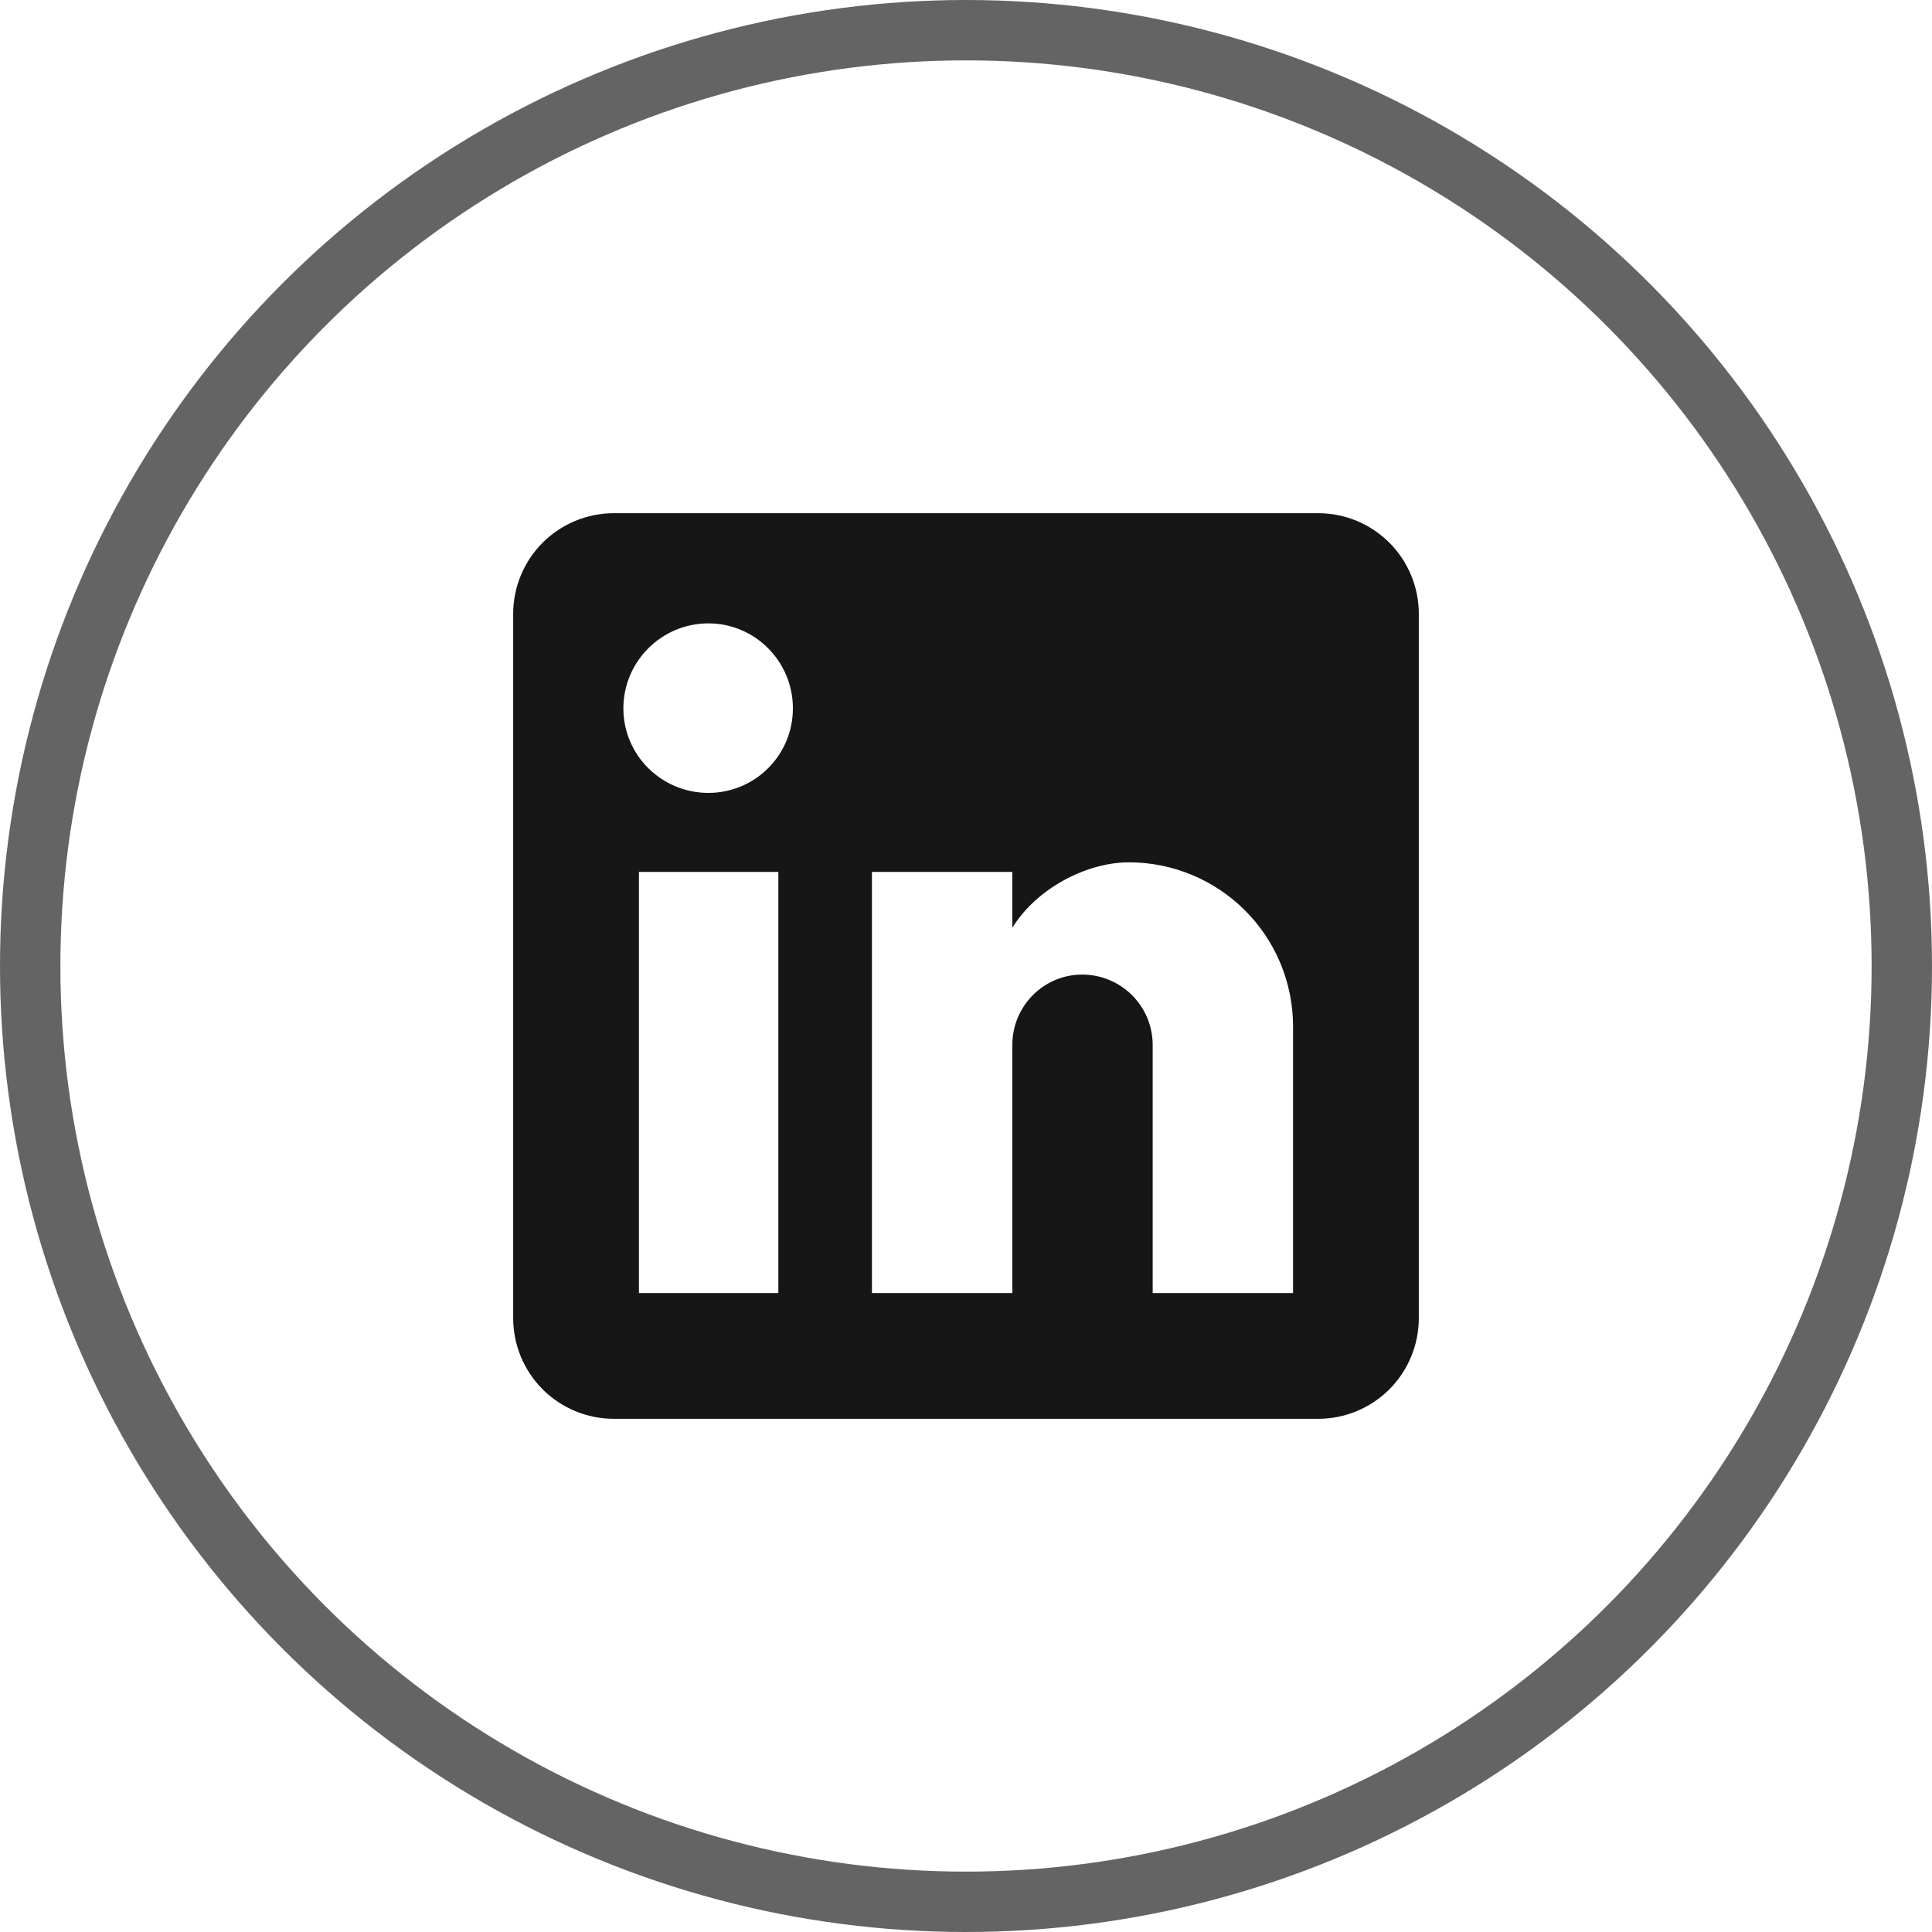
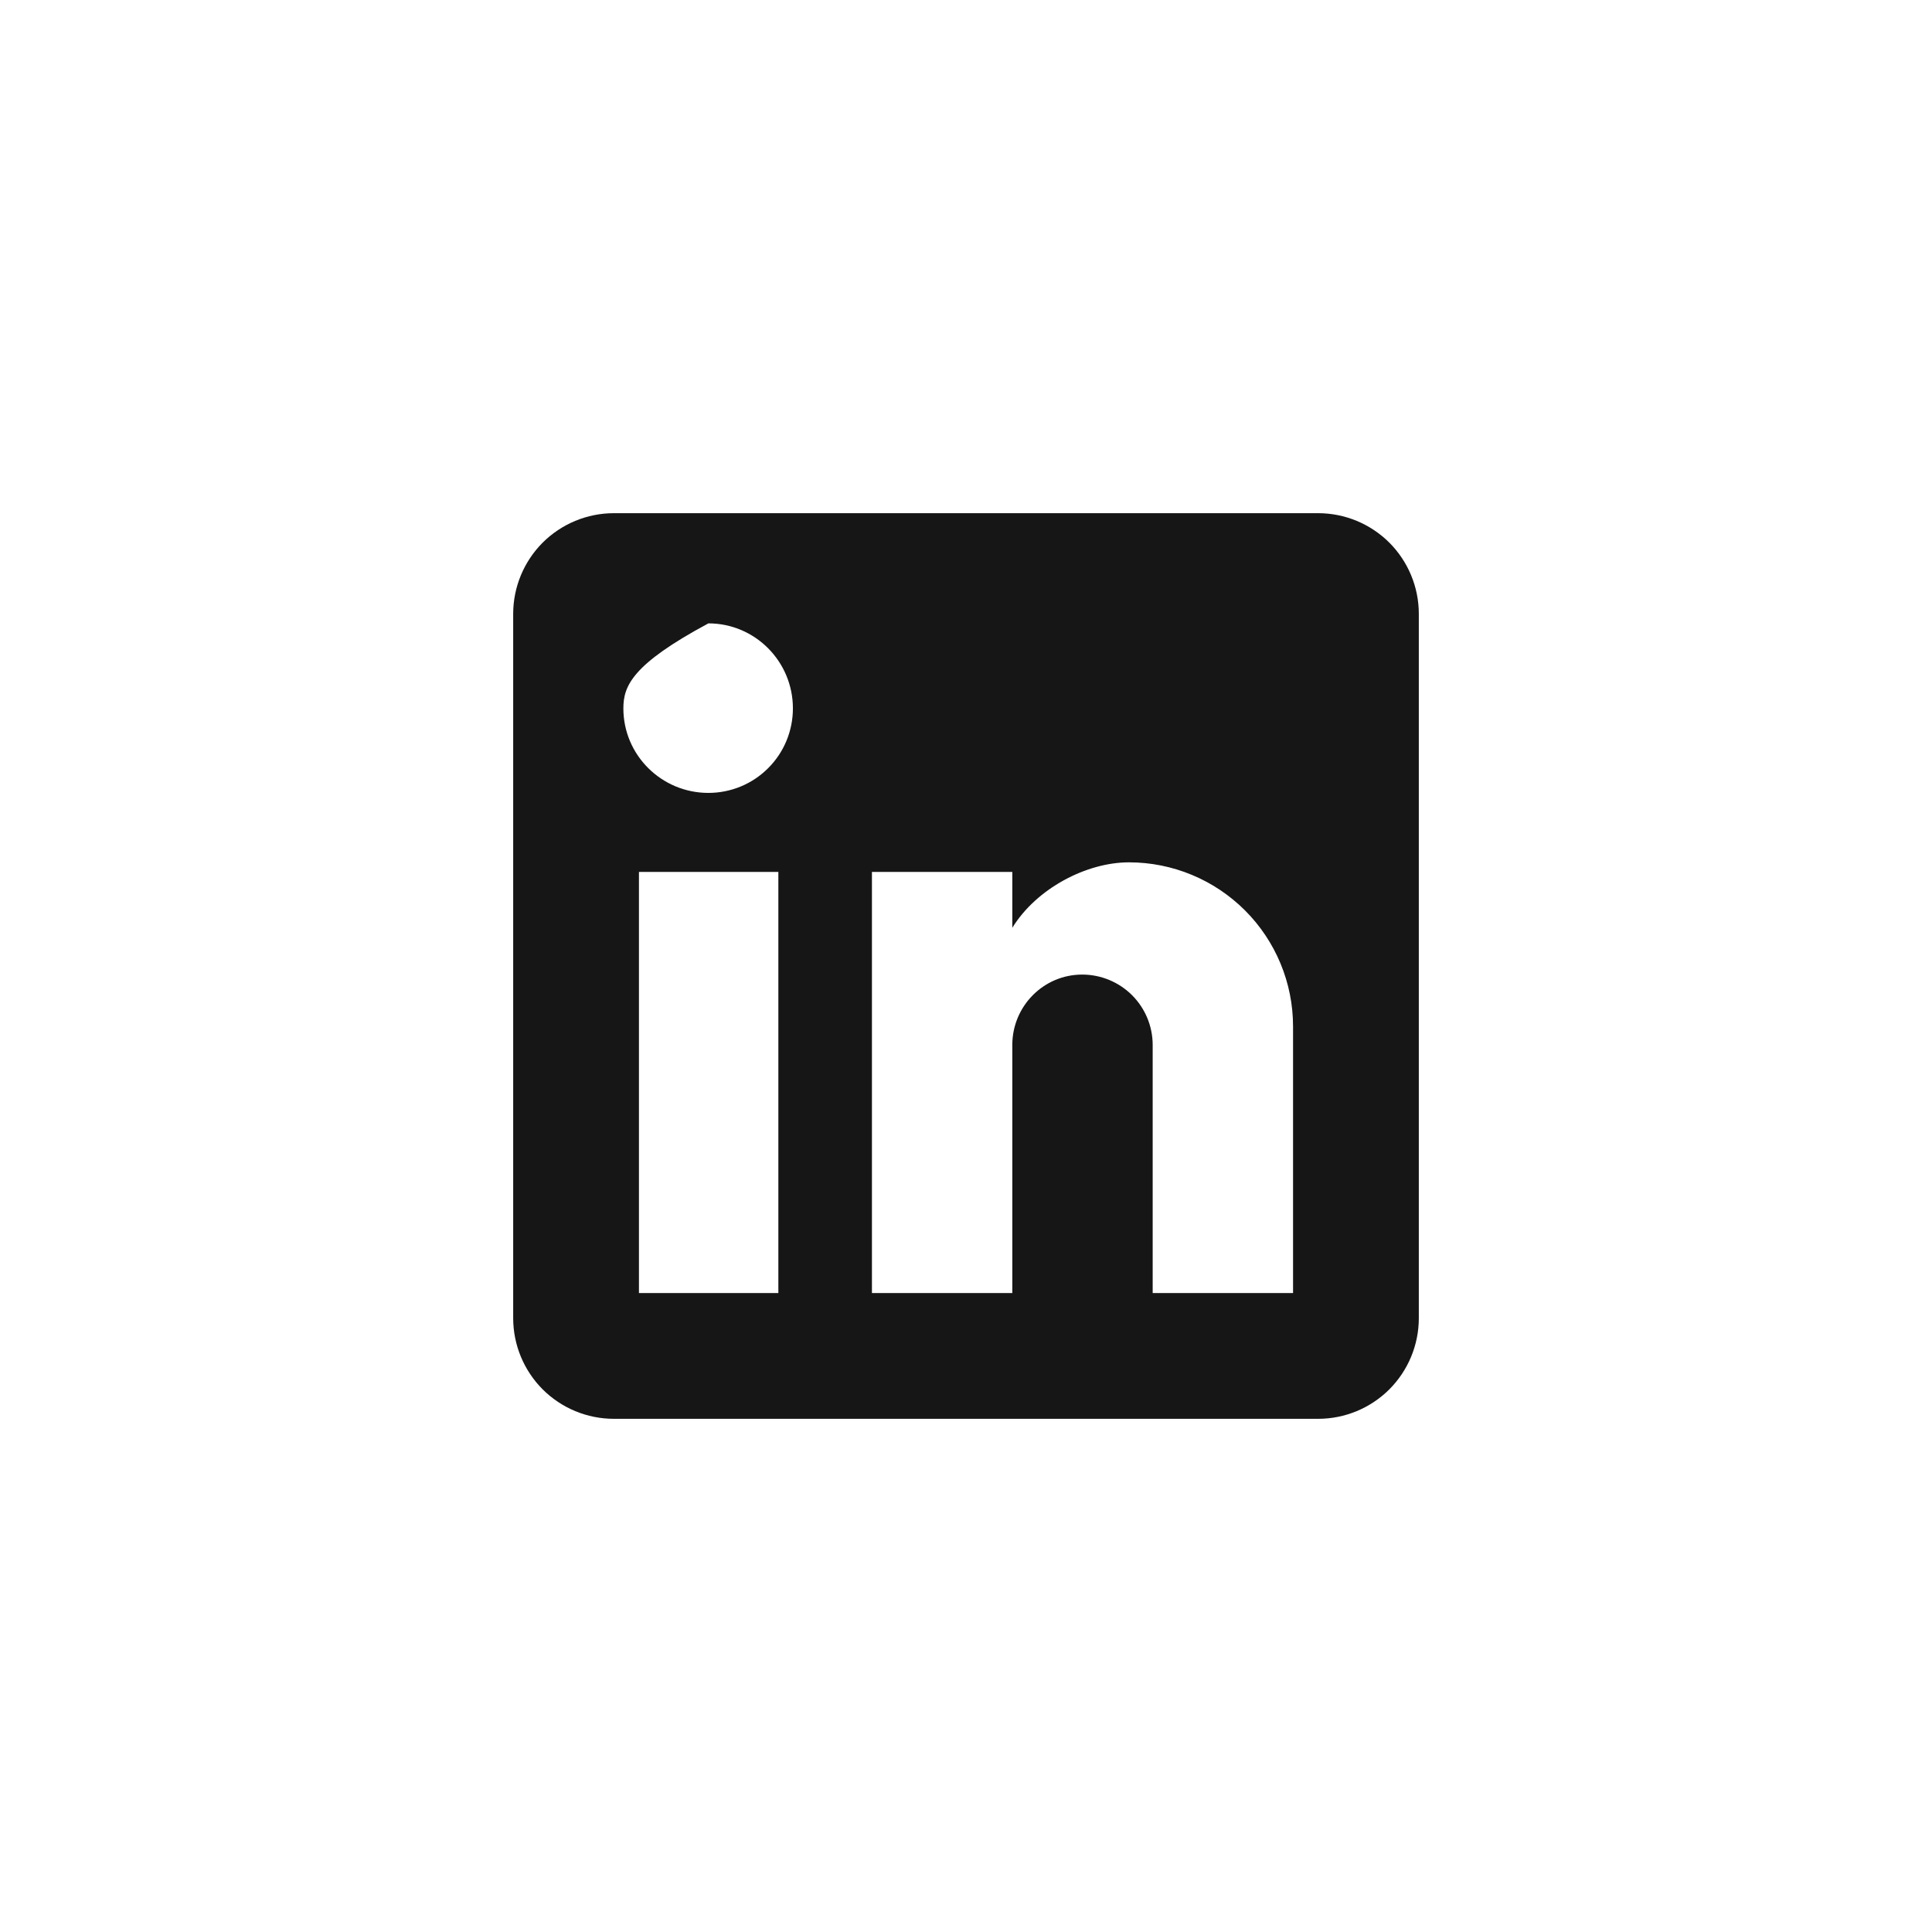
<svg xmlns="http://www.w3.org/2000/svg" width="32" height="32" viewBox="0 0 32 32" fill="none">
-   <path d="M21.833 8.5C22.275 8.5 22.699 8.676 23.012 8.988C23.324 9.301 23.5 9.725 23.5 10.167V21.833C23.5 22.275 23.324 22.699 23.012 23.012C22.699 23.324 22.275 23.5 21.833 23.5H10.167C9.725 23.5 9.301 23.324 8.988 23.012C8.676 22.699 8.5 22.275 8.5 21.833V10.167C8.5 9.725 8.676 9.301 8.988 8.988C9.301 8.676 9.725 8.5 10.167 8.5H21.833ZM21.417 21.417V17C21.417 16.279 21.13 15.588 20.621 15.079C20.111 14.57 19.421 14.283 18.7 14.283C17.992 14.283 17.167 14.717 16.767 15.367V14.442H14.442V21.417H16.767V17.308C16.767 16.667 17.283 16.142 17.925 16.142C18.234 16.142 18.531 16.265 18.75 16.483C18.969 16.702 19.092 16.999 19.092 17.308V21.417H21.417ZM11.733 13.133C12.105 13.133 12.461 12.986 12.723 12.723C12.986 12.461 13.133 12.105 13.133 11.733C13.133 10.958 12.508 10.325 11.733 10.325C11.36 10.325 11.002 10.473 10.738 10.738C10.473 11.002 10.325 11.36 10.325 11.733C10.325 12.508 10.958 13.133 11.733 13.133ZM12.892 21.417V14.442H10.583V21.417H12.892Z" fill="#161616" />
-   <circle cx="16" cy="16" r="15.5" stroke="#646464" />
+   <path d="M21.833 8.5C22.275 8.5 22.699 8.676 23.012 8.988C23.324 9.301 23.5 9.725 23.5 10.167V21.833C23.5 22.275 23.324 22.699 23.012 23.012C22.699 23.324 22.275 23.5 21.833 23.5H10.167C9.725 23.5 9.301 23.324 8.988 23.012C8.676 22.699 8.5 22.275 8.5 21.833V10.167C8.5 9.725 8.676 9.301 8.988 8.988C9.301 8.676 9.725 8.5 10.167 8.5H21.833ZM21.417 21.417V17C21.417 16.279 21.13 15.588 20.621 15.079C20.111 14.57 19.421 14.283 18.7 14.283C17.992 14.283 17.167 14.717 16.767 15.367V14.442H14.442V21.417H16.767V17.308C16.767 16.667 17.283 16.142 17.925 16.142C18.234 16.142 18.531 16.265 18.75 16.483C18.969 16.702 19.092 16.999 19.092 17.308V21.417H21.417ZM11.733 13.133C12.105 13.133 12.461 12.986 12.723 12.723C12.986 12.461 13.133 12.105 13.133 11.733C13.133 10.958 12.508 10.325 11.733 10.325C10.473 11.002 10.325 11.36 10.325 11.733C10.325 12.508 10.958 13.133 11.733 13.133ZM12.892 21.417V14.442H10.583V21.417H12.892Z" fill="#161616" />
</svg>